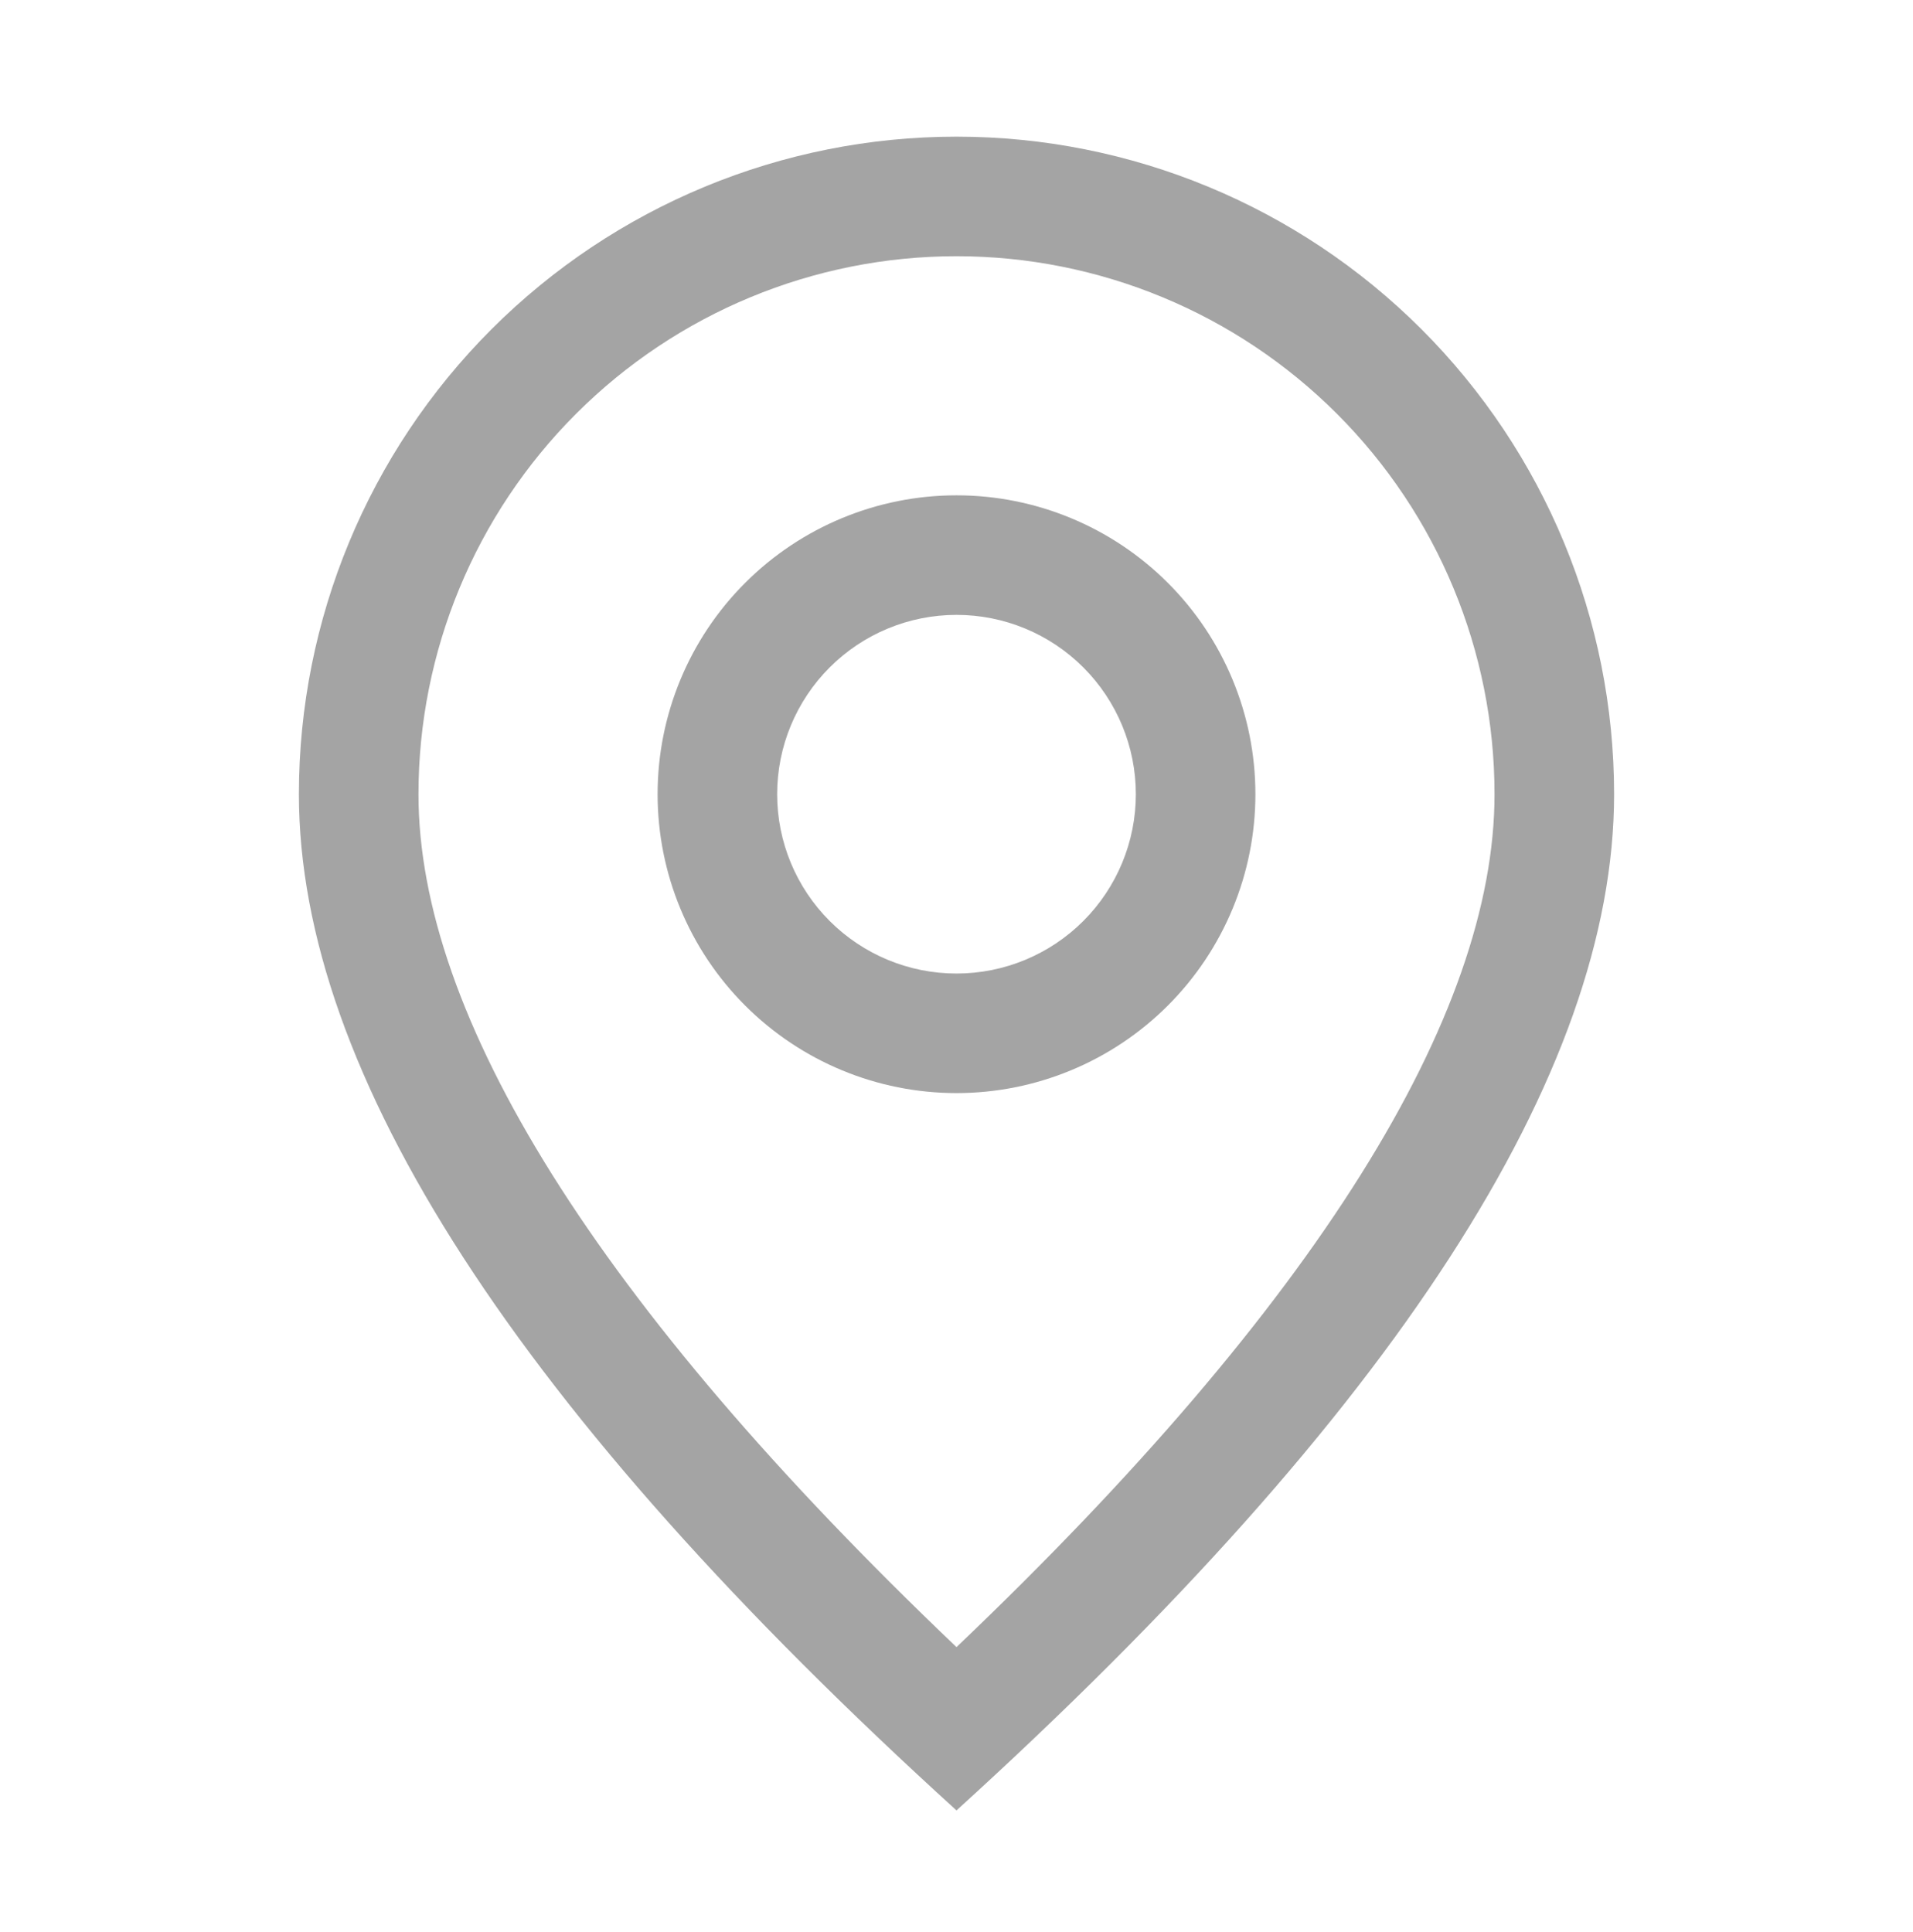
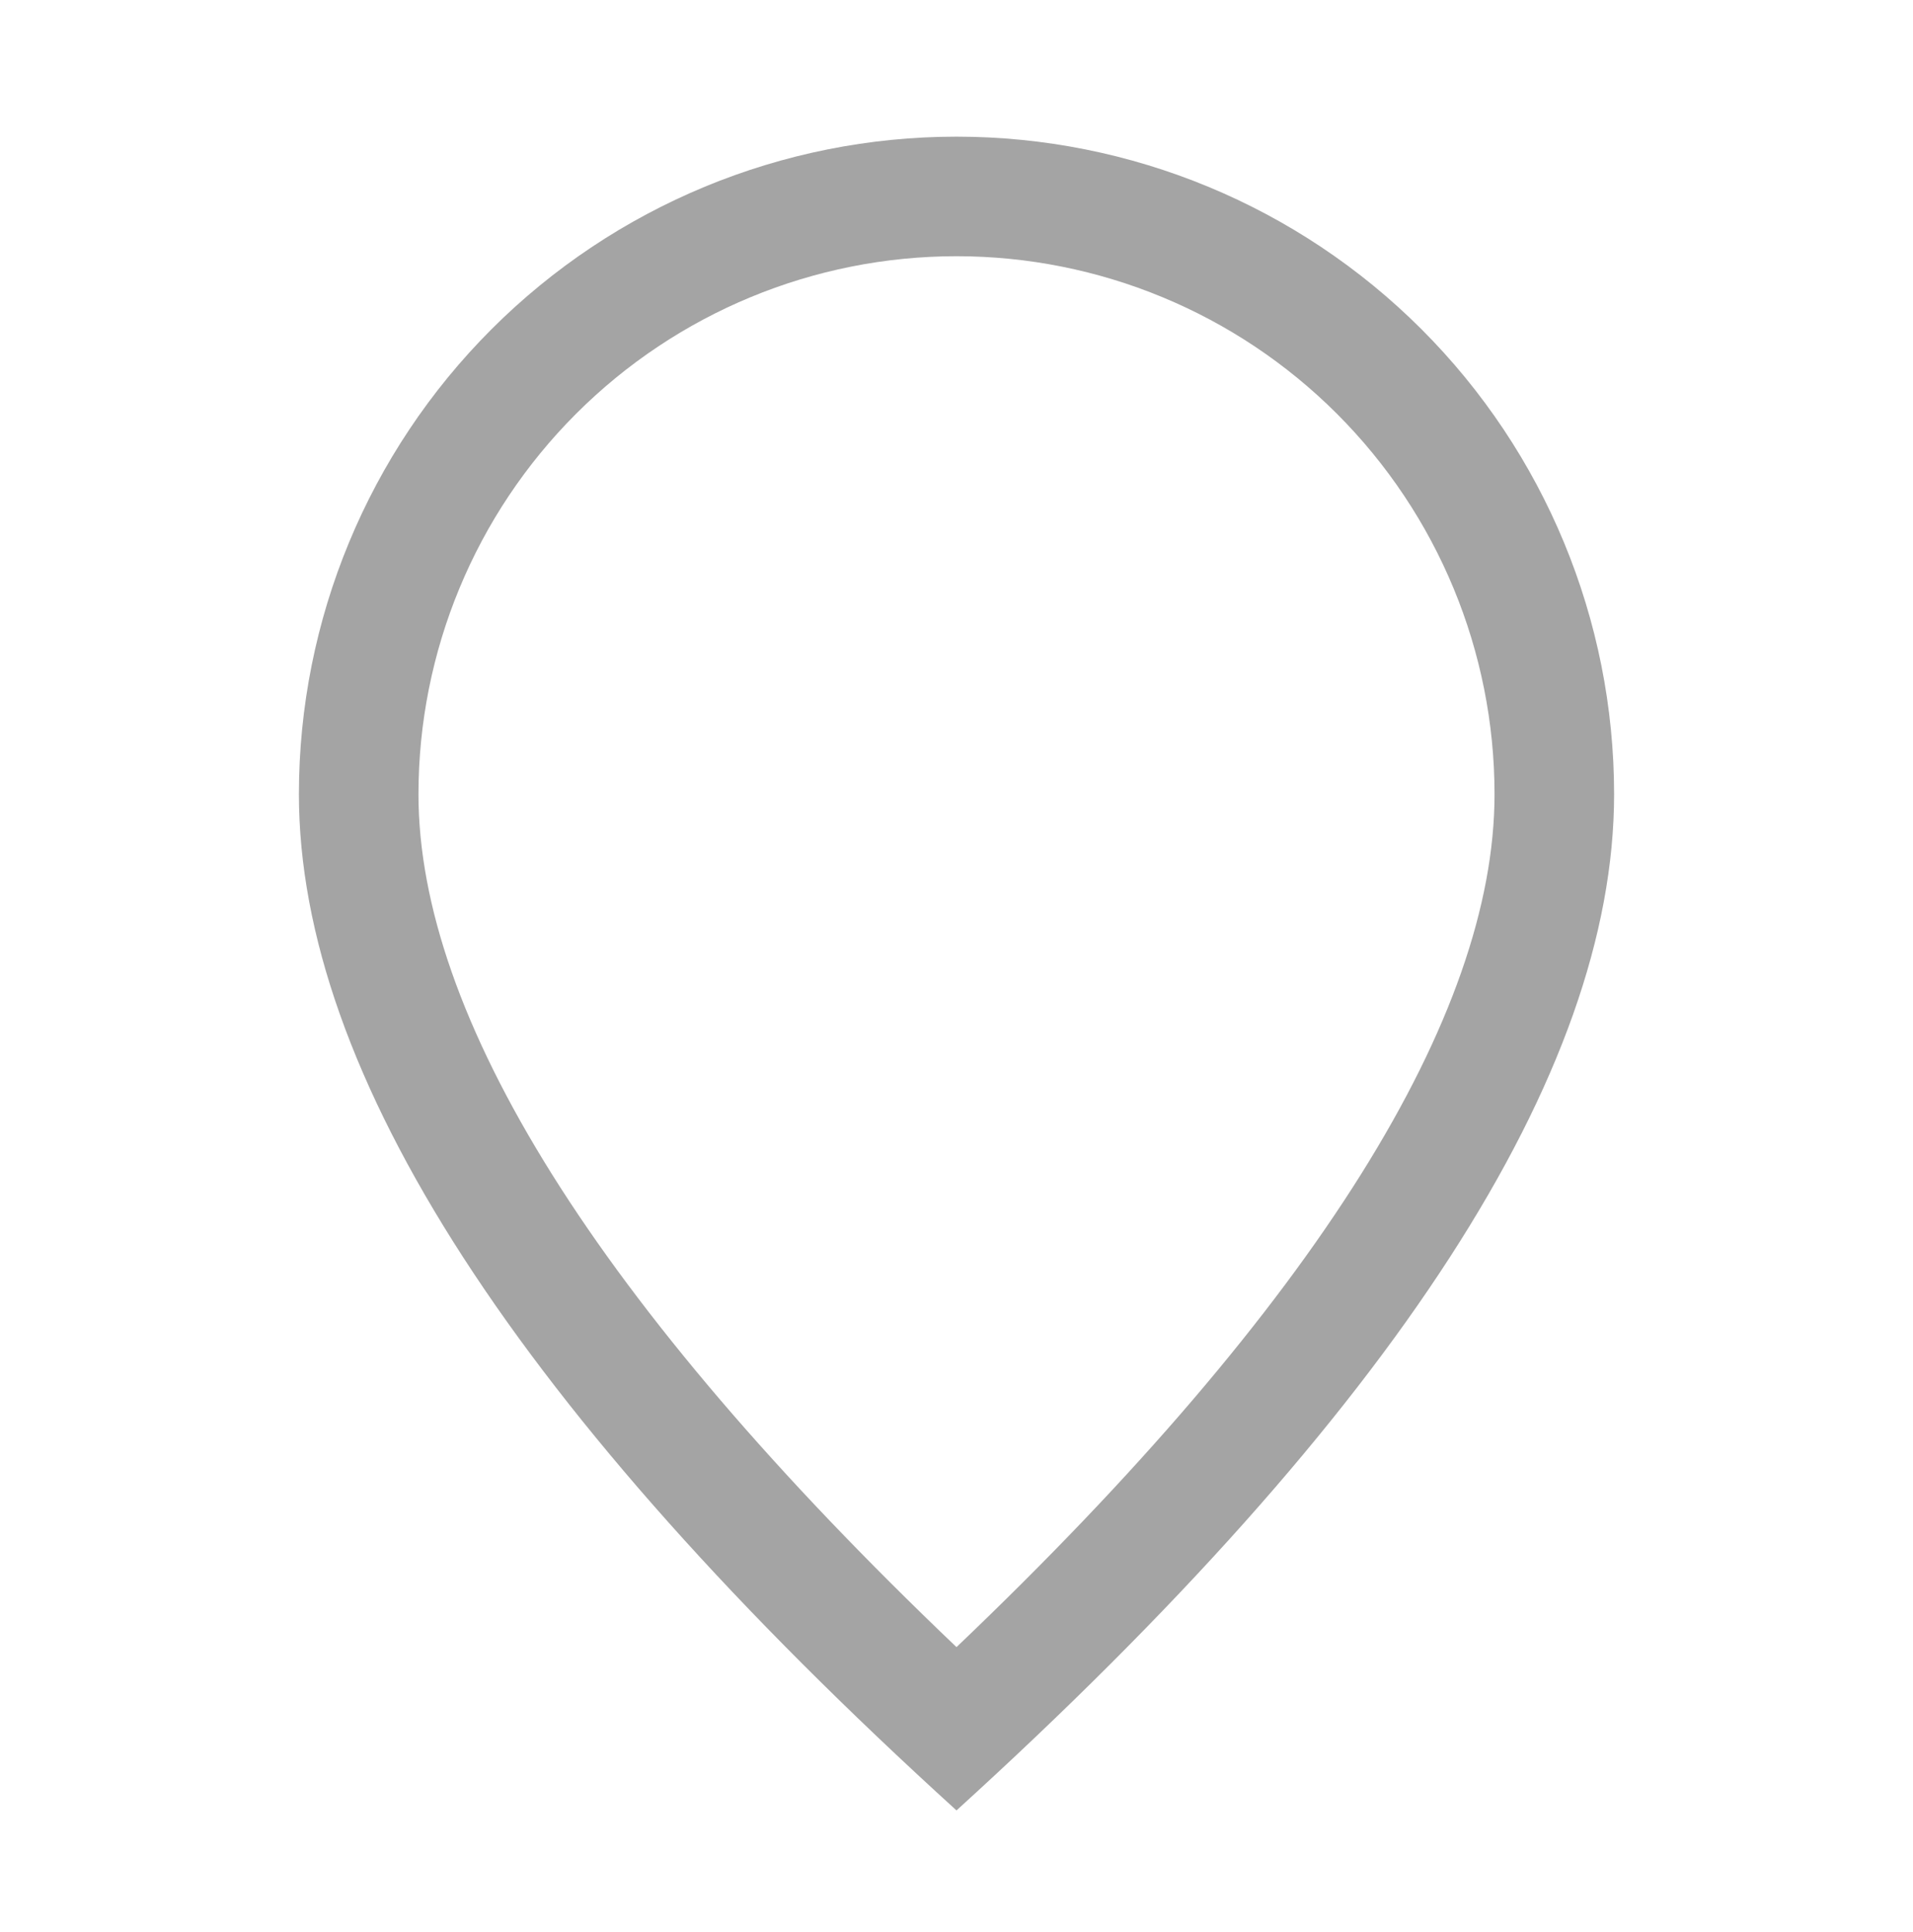
<svg xmlns="http://www.w3.org/2000/svg" width="100" height="101" viewBox="0 0 100 101" fill="none">
-   <path d="M78.125 41.519C78.125 34.06 75.162 26.906 69.887 21.632C64.613 16.357 57.459 13.394 50 13.394C42.541 13.394 35.387 16.357 30.113 21.632C24.838 26.906 21.875 34.06 21.875 41.519C21.875 53.057 31.106 68.094 50 86.107C68.894 68.094 78.125 53.057 78.125 41.519ZM50 94.644C27.081 73.813 15.625 56.1 15.625 41.519C15.625 32.403 19.247 23.659 25.693 17.212C32.14 10.766 40.883 7.144 50 7.144C59.117 7.144 67.86 10.766 74.307 17.212C80.753 23.659 84.375 32.403 84.375 41.519C84.375 56.1 72.919 73.813 50 94.644Z" fill="#A4A4A4" />
-   <path d="M50 50.894C52.486 50.894 54.871 49.907 56.629 48.148C58.387 46.39 59.375 44.006 59.375 41.519C59.375 39.033 58.387 36.648 56.629 34.89C54.871 33.132 52.486 32.144 50 32.144C47.514 32.144 45.129 33.132 43.371 34.89C41.613 36.648 40.625 39.033 40.625 41.519C40.625 44.006 41.613 46.39 43.371 48.148C45.129 49.907 47.514 50.894 50 50.894ZM50 57.144C45.856 57.144 41.882 55.498 38.952 52.568C36.021 49.638 34.375 45.663 34.375 41.519C34.375 37.375 36.021 33.401 38.952 30.471C41.882 27.541 45.856 25.894 50 25.894C54.144 25.894 58.118 27.541 61.048 30.471C63.979 33.401 65.625 37.375 65.625 41.519C65.625 45.663 63.979 49.638 61.048 52.568C58.118 55.498 54.144 57.144 50 57.144Z" fill="#A4A4A4" />
+   <path d="M78.125 41.519C78.125 34.06 75.162 26.906 69.887 21.632C64.613 16.357 57.459 13.394 50 13.394C42.541 13.394 35.387 16.357 30.113 21.632C24.838 26.906 21.875 34.06 21.875 41.519C21.875 53.057 31.106 68.094 50 86.107C68.894 68.094 78.125 53.057 78.125 41.519M50 94.644C27.081 73.813 15.625 56.1 15.625 41.519C15.625 32.403 19.247 23.659 25.693 17.212C32.14 10.766 40.883 7.144 50 7.144C59.117 7.144 67.86 10.766 74.307 17.212C80.753 23.659 84.375 32.403 84.375 41.519C84.375 56.1 72.919 73.813 50 94.644Z" fill="#A4A4A4" />
</svg>